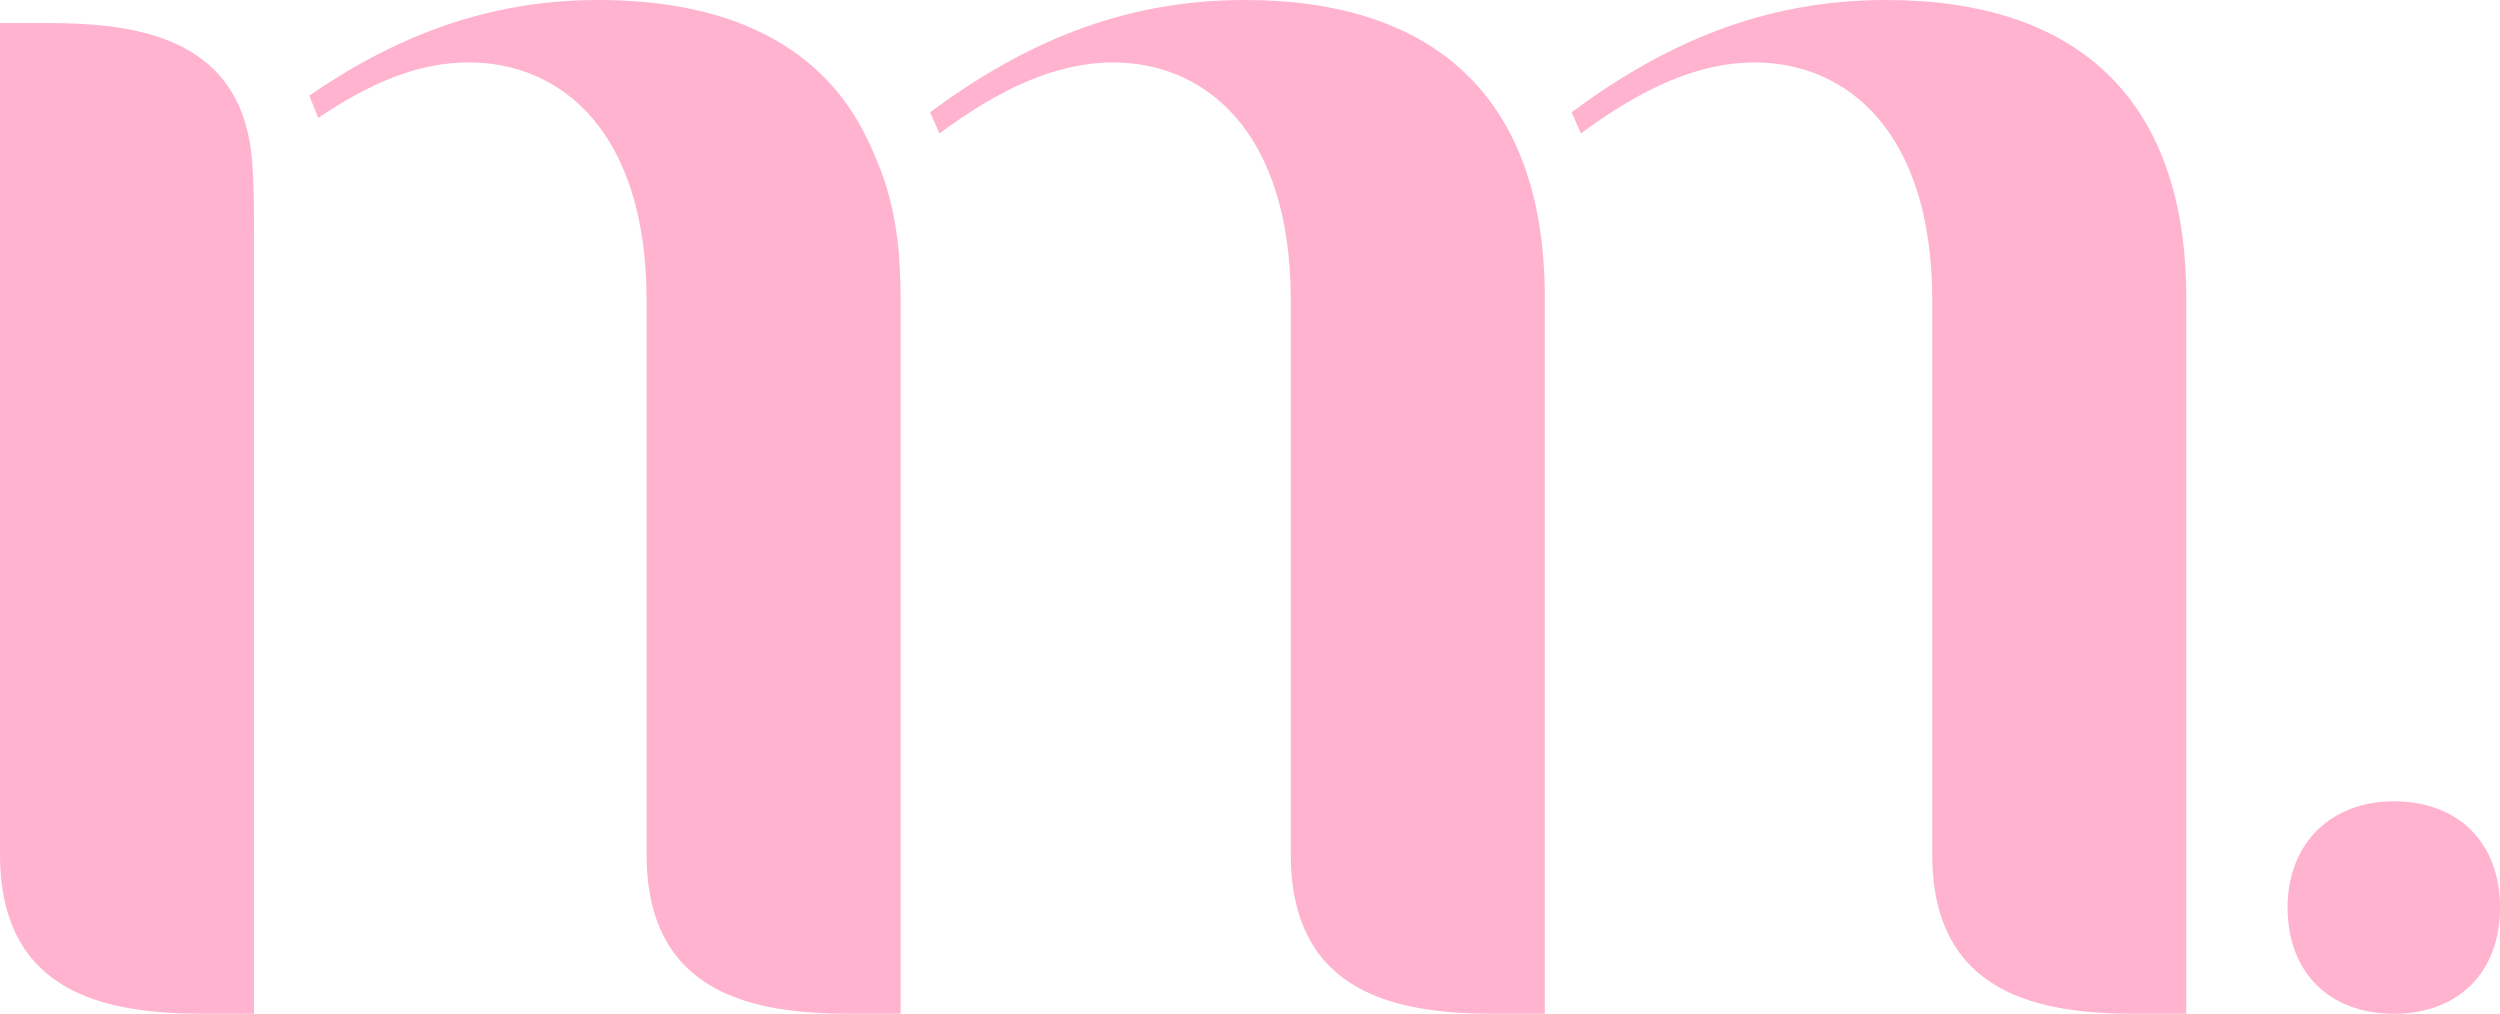
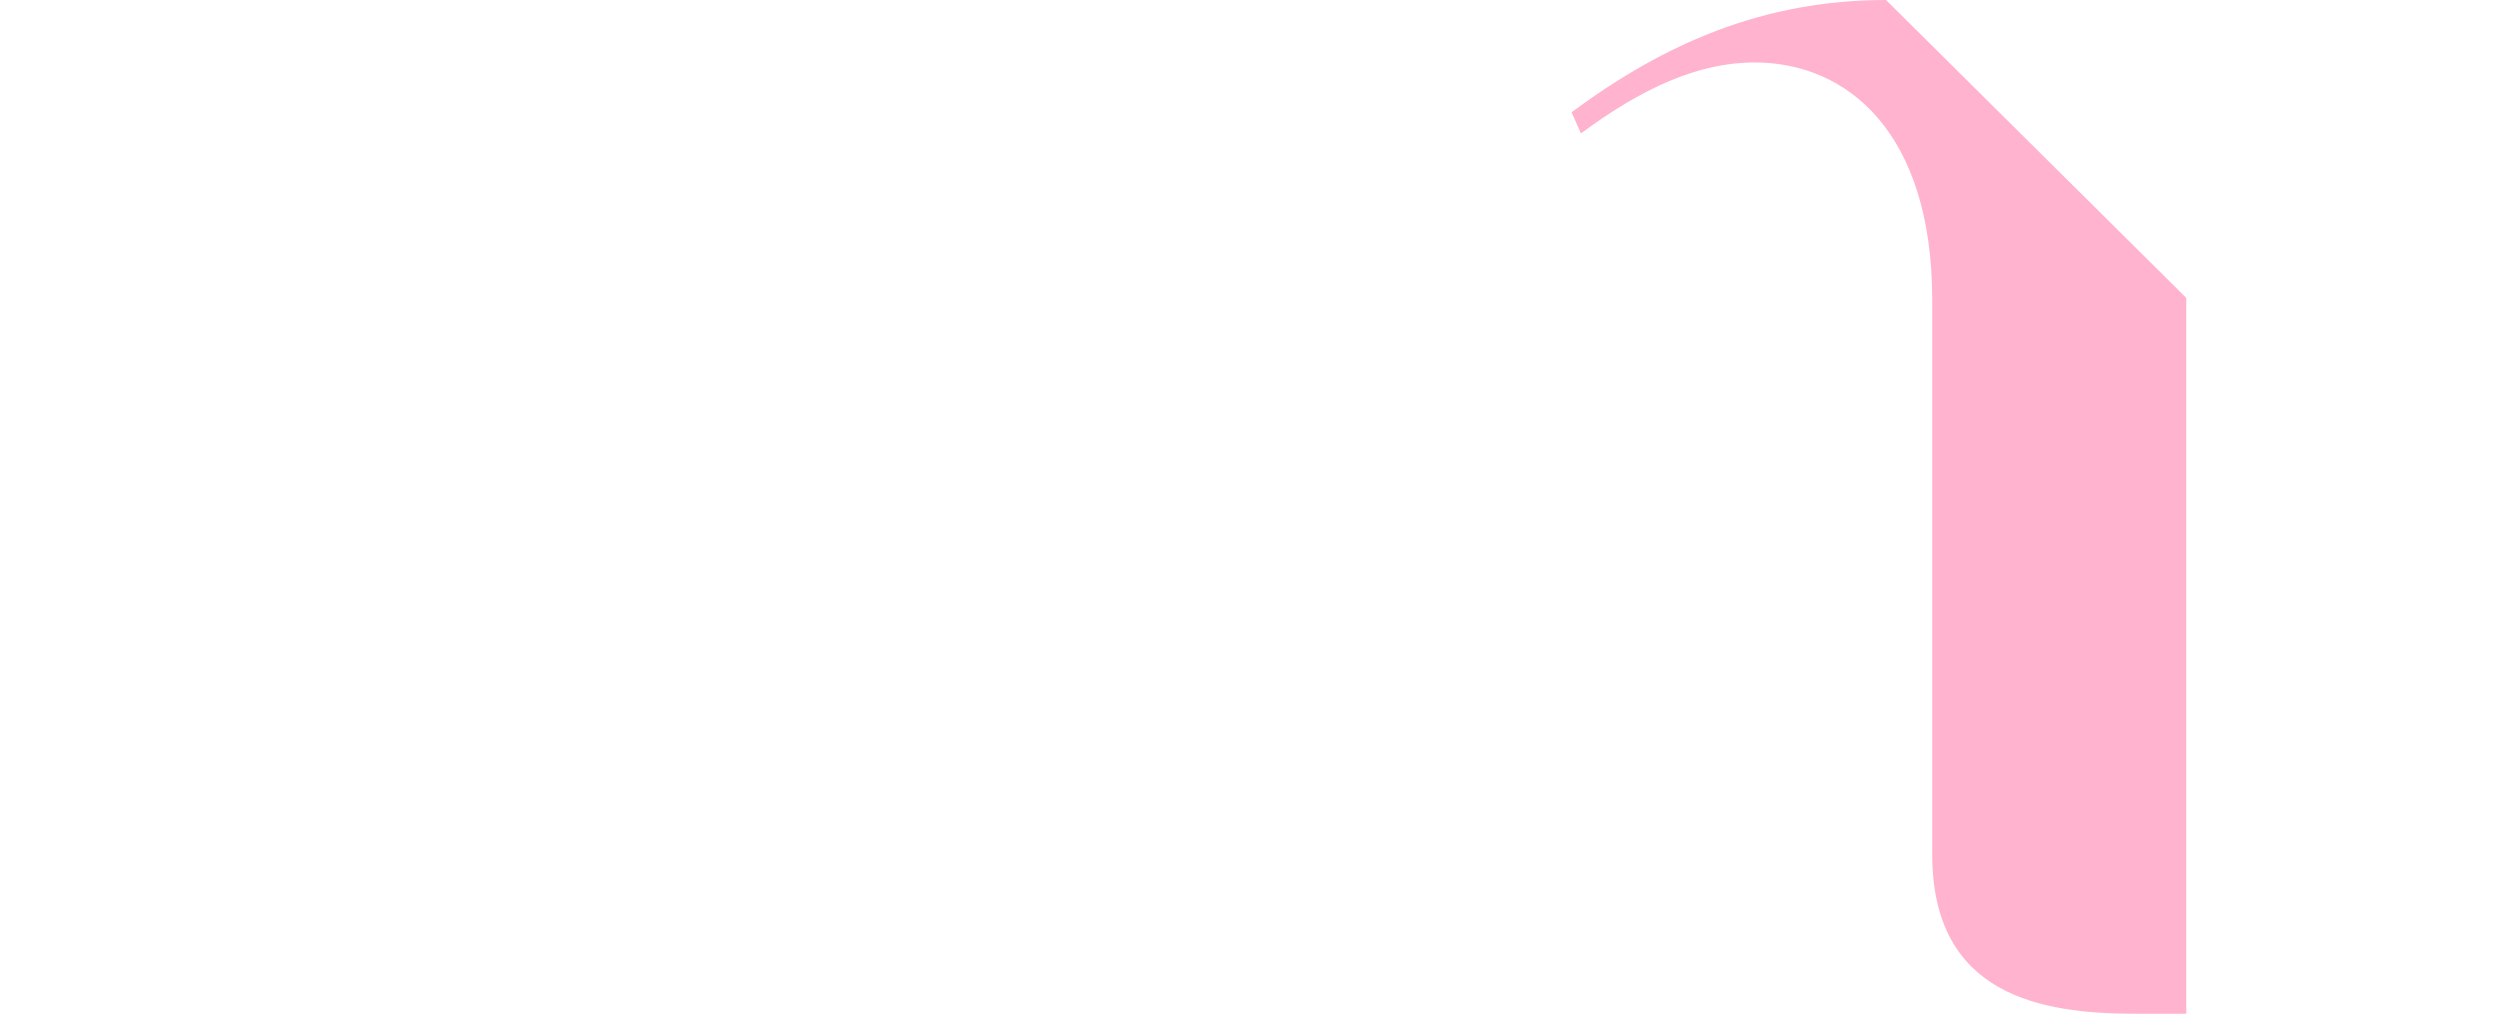
<svg xmlns="http://www.w3.org/2000/svg" viewBox="0 0 788.4 319.69" id="Layer_1">
  <defs>
    <style>.cls-1{fill:#ffb3ce;}</style>
  </defs>
-   <path d="m78.7,44.4l-.04.04c-.35-2.04-.82-3.97-1.37-5.81,0-.12-.04-.2-.08-.31C68.79,11.08,40.43,7.27,15.28,7.27H0v262.17c0,44.44,34.22,50.25,64.08,50.25h16.03V73.27c0-12.34-.16-21.61-1.41-28.88Z" class="cls-1" />
-   <path d="m392.49,0c-38.62,0-69.82,13.67-99.17,35.4l2.95,6.68c19.06-14.14,36.89-22.39,54.73-22.39,29.11,0,56.06,21.84,56.06,75v174.76c0,44.44,34.22,50.25,64.08,50.25h16.03V93.94C487.18,30.61,452.21,0,392.49,0Z" class="cls-1" />
-   <path d="m594.78,0c-38.62,0-69.82,13.67-99.17,35.4l2.95,6.68c19.06-14.14,36.89-22.39,54.73-22.39,29.11,0,56.06,21.84,56.06,75v174.76c0,44.44,34.22,50.25,64.08,50.25h16.03V93.94c0-63.33-34.97-93.94-94.68-93.94Z" class="cls-1" />
-   <path d="m283.47,79.68c-.16-1.45-.31-2.87-.47-4.28-.87-6.8-2.16-12.26-3.54-16.78-1.14-3.61-2.32-6.56-3.42-9.15l-.04.04c-.2-.55-.39-1.06-.63-1.57-.08-.16-.16-.28-.2-.39-.43-1.14-.94-2.24-1.49-3.34C259.54,14.34,229.96,0,188.62,0c-34.81,0-63.88,11.47-91.07,30.13l2.79,7.07c16.15-10.92,31.43-17.52,47.5-17.52,29.11,0,56.06,21.84,56.06,75v174.76c0,44.44,34.22,50.25,64.08,50.25h16.03V93.94c0-4.79-.2-9.51-.55-14.07.04-.08,0-.16,0-.2Z" class="cls-1" />
-   <path d="m754.91,252.7c20.39,0,33.5,13.11,33.5,33.5s-13.11,33.5-33.5,33.5-33.5-13.11-33.5-33.5,13.84-33.5,33.5-33.5Z" class="cls-1" />
+   <path d="m594.78,0c-38.62,0-69.82,13.67-99.17,35.4l2.95,6.68c19.06-14.14,36.89-22.39,54.73-22.39,29.11,0,56.06,21.84,56.06,75v174.76c0,44.44,34.22,50.25,64.08,50.25h16.03V93.94Z" class="cls-1" />
</svg>